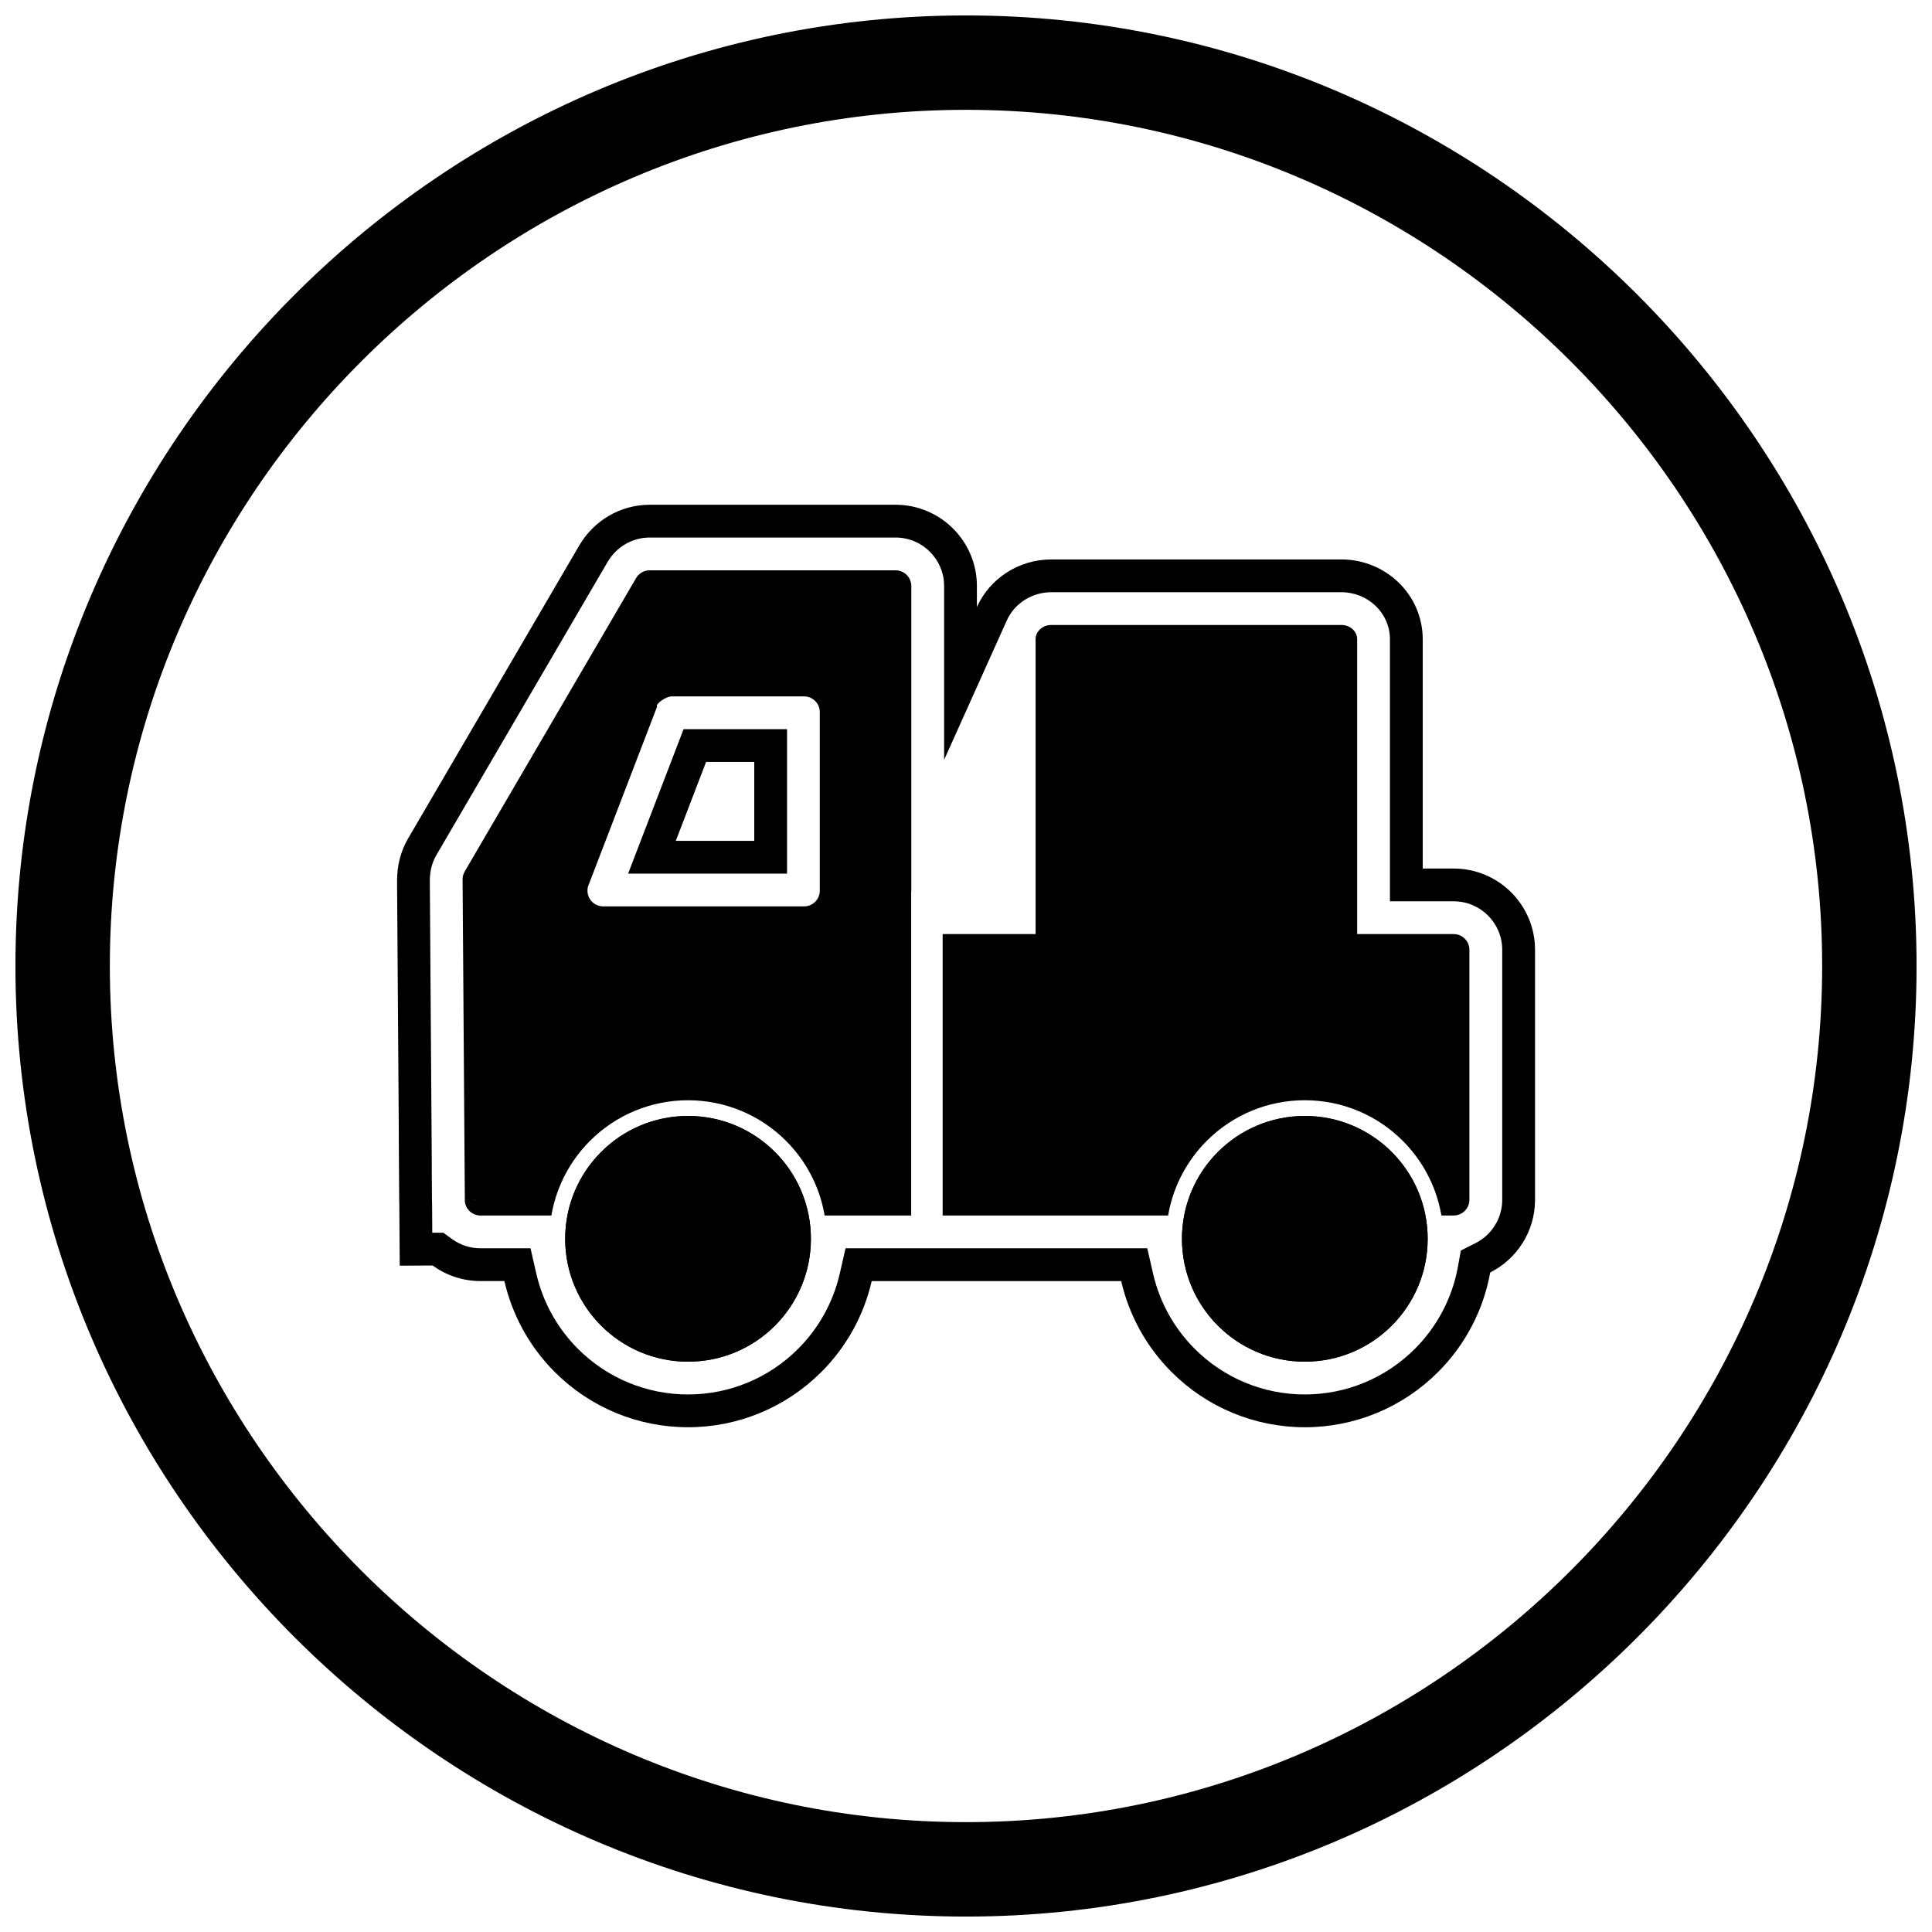
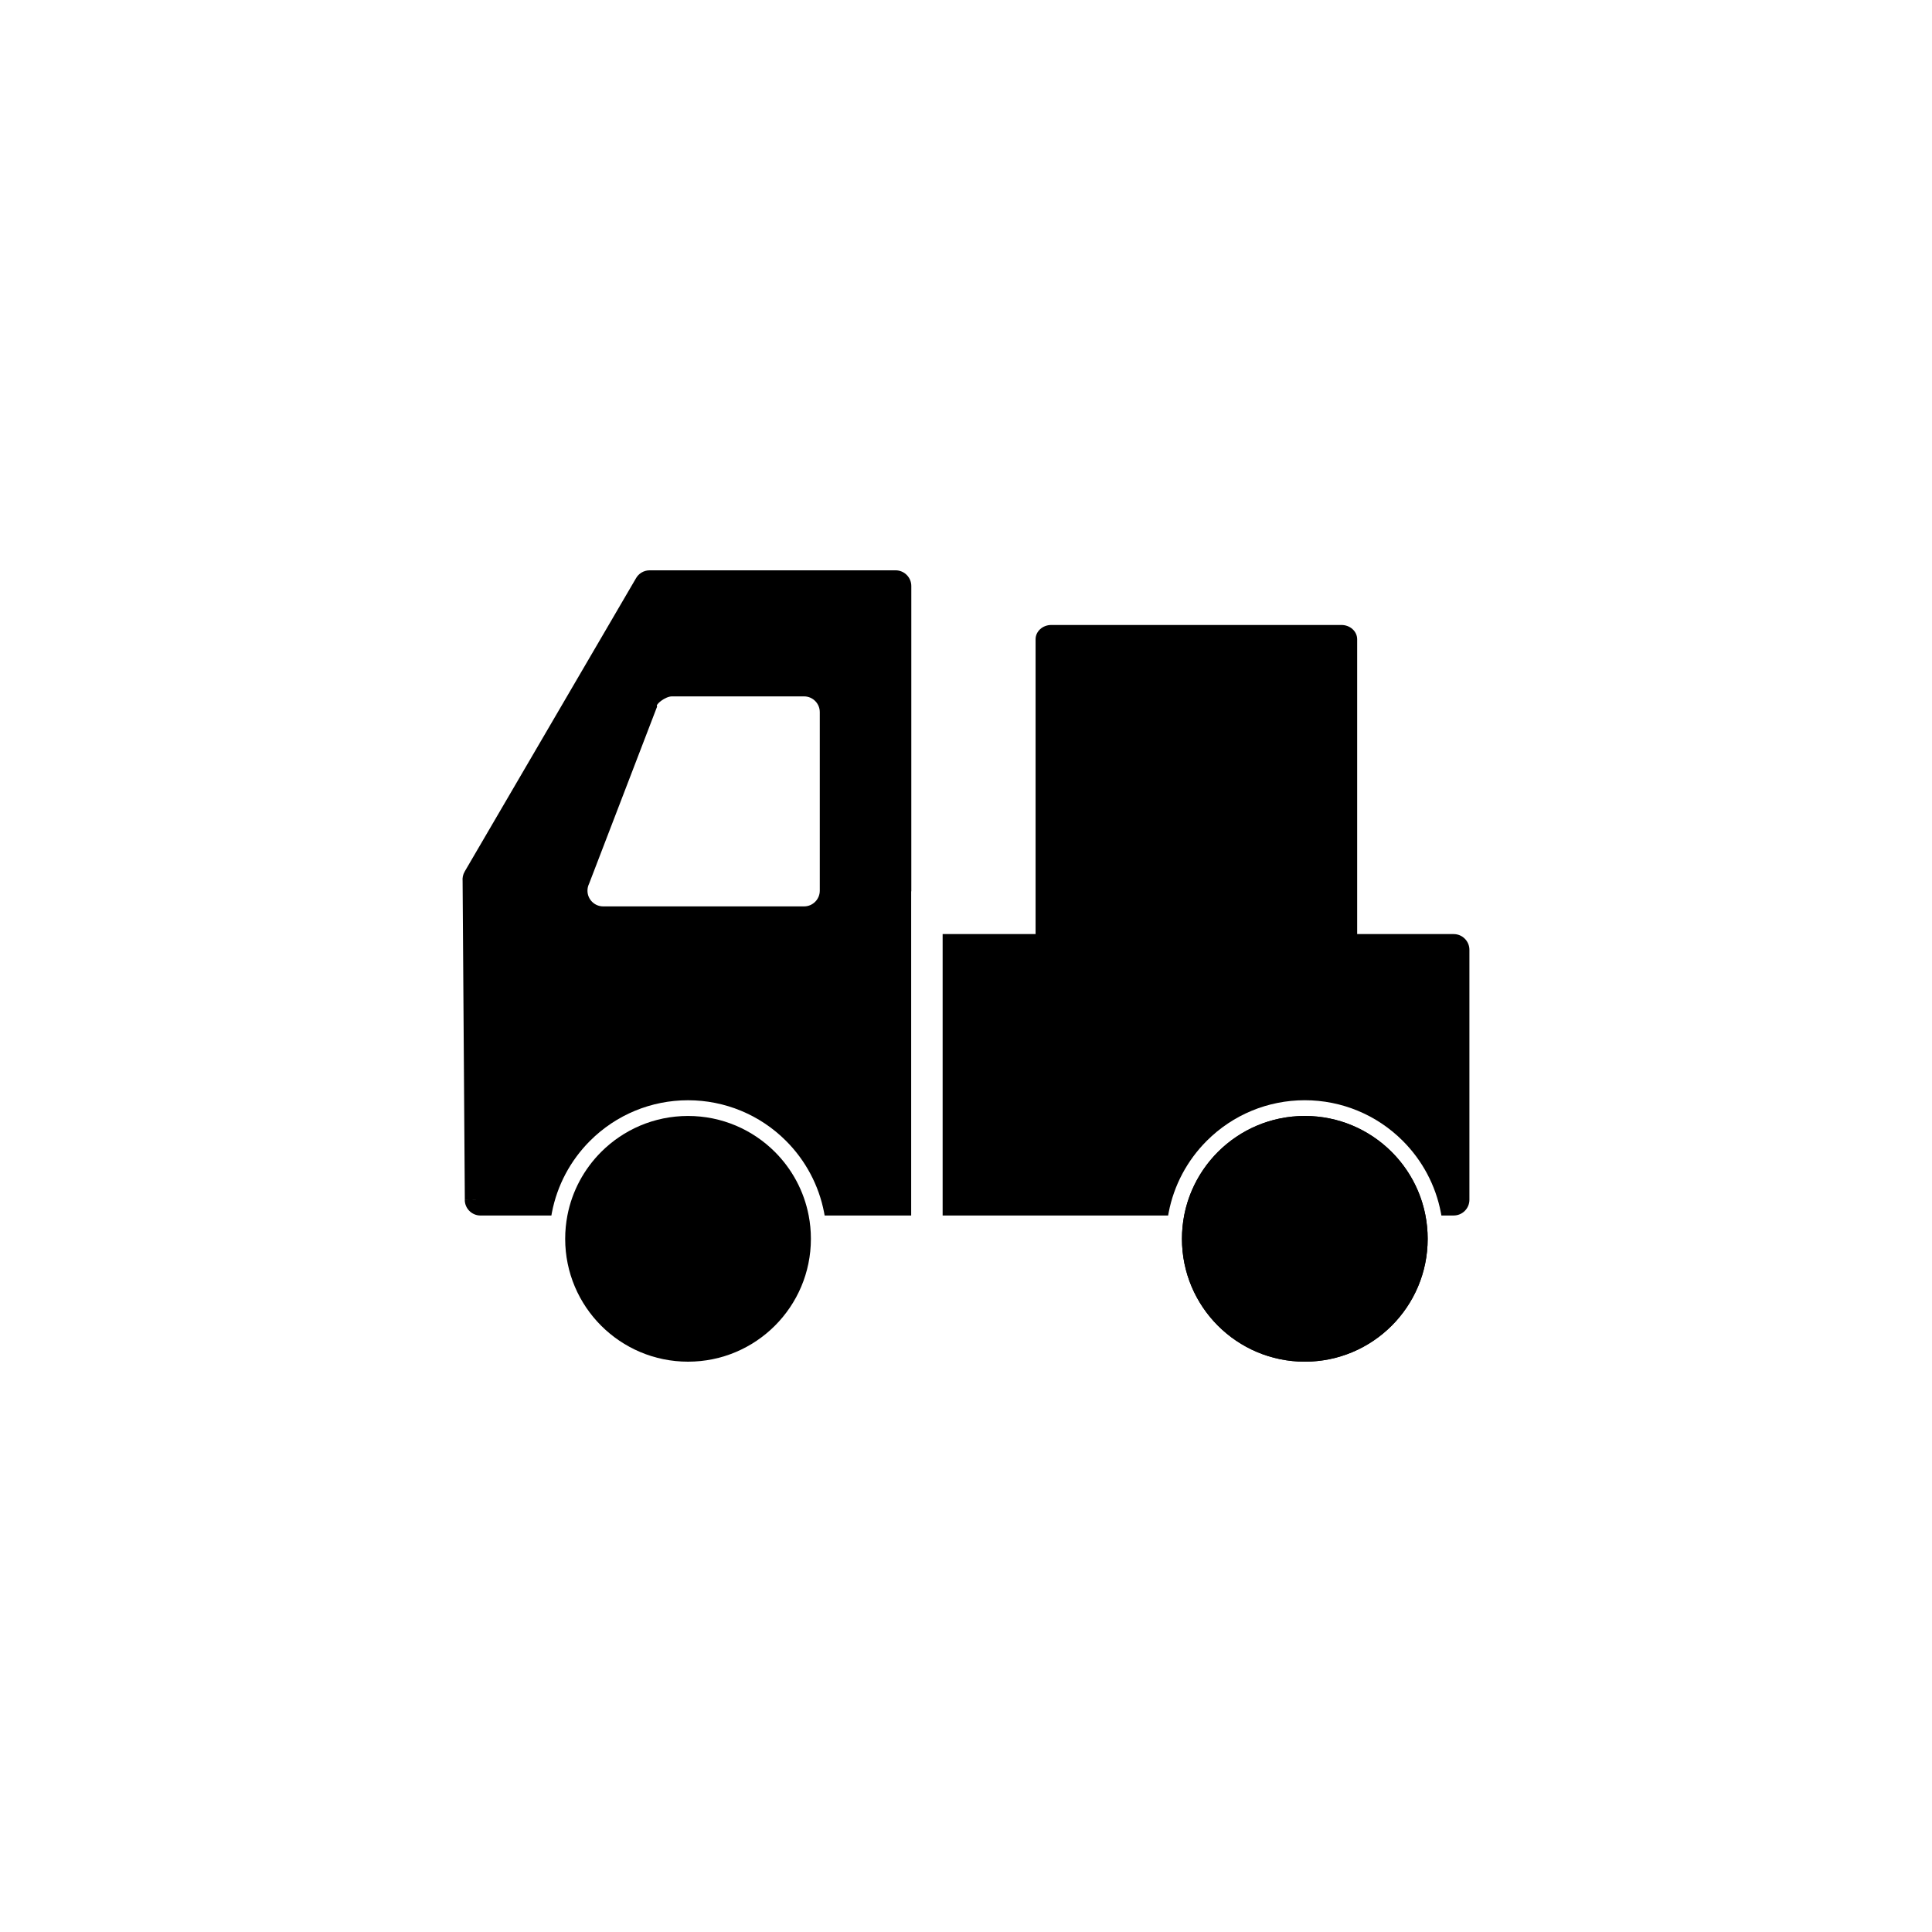
<svg xmlns="http://www.w3.org/2000/svg" width="800px" height="800px" version="1.1" viewBox="144 144 512 512">
  <defs>
    <clipPath id="a">
-       <path d="m148.09 148.09h503.81v503.81h-503.81z" />
-     </clipPath>
+       </clipPath>
  </defs>
  <g clip-path="url(#a)">
    <path d="m400 148.09c138.55 0 251.91 113.36 251.91 251.91 0 138.55-113.36 251.91-251.91 251.91-138.55 0-251.91-113.36-251.91-251.91 0-138.55 113.36-251.91 251.91-251.91zm0 25.016c124.79 0 226.89 102.1 226.89 226.89 0 124.79-102.1 226.89-226.89 226.89-124.79 0-226.89-102.1-226.89-226.89 0-124.79 102.1-226.89 226.89-226.89z" fill-rule="evenodd" />
  </g>
-   <path d="m361.64 507.61c-9.383 9.383-22.035 14.625-35.305 14.625-13.273 0-25.922-5.242-35.305-14.625-6.695-6.695-11.281-15.051-13.359-24.113h-6.332c-4.731 0-9.109-1.527-12.668-4.121l-8.738 0.035-0.113-16.461c-0.012-0.281-0.02-0.562-0.023-0.844l-0.121-17.371h0.016l-0.469-67.133c-0.027-4.027 0.879-7.883 2.922-11.383l45.355-77.652c3.879-6.644 10.938-10.801 18.672-10.801h65.172c11.891 0 21.543 9.652 21.543 21.543v5.562c3.363-7.481 11.004-12.613 19.719-12.613h76.887c11.75 0 21.543 9.332 21.543 21.156v60.758h8.219c11.891 0 21.543 9.652 21.543 21.543v66.242c0 8.414-4.836 15.711-11.875 19.254-1.797 9.938-6.574 19.145-13.828 26.398-9.383 9.383-22.035 14.625-35.305 14.625-13.273 0-25.922-5.242-35.305-14.625-6.695-6.695-11.281-15.051-13.359-24.113h-66.117c-2.078 9.059-6.664 17.418-13.359 24.113zm-103.22-54.297 0.062 8.73c0.004 0.285 0.02 0.562 0.023 0.848l0.055 7.801 2.926-0.012 2.301 1.676c2.207 1.605 4.824 2.453 7.551 2.453h13.25l1.547 6.742c1.734 7.551 5.559 14.434 11.035 19.914 7.754 7.754 18.199 12.082 29.164 12.082 10.965 0 21.41-4.328 29.164-12.082 5.477-5.477 9.301-12.359 11.035-19.914l1.547-6.742h79.957l1.547 6.742c1.734 7.551 5.559 14.434 11.035 19.914 7.754 7.754 18.199 12.082 29.164 12.082s21.41-4.328 29.164-12.082c5.945-5.945 9.93-13.531 11.422-21.801l0.77-4.266 3.871-1.949c4.344-2.188 7.094-6.617 7.094-11.496v-66.242c0-7.098-5.758-12.855-12.855-12.855h-16.902v-69.445c0-7.043-5.922-12.469-12.855-12.469h-76.887c-5.027 0-9.727 2.891-11.797 7.492l-16.609 36.93v-46.055c0-7.098-5.758-12.855-12.855-12.855h-65.172c-4.633 0-8.844 2.508-11.172 6.496l-45.355 77.652c-1.25 2.141-1.754 4.477-1.738 6.941l0.527 75.773h-0.016zm94.152-77.793h-42.117l14.699-38.281h27.418zm-8.688-8.688v-20.91h-12.762l-8.027 20.91h20.793z" fill-rule="evenodd" />
  <path d="m267.14 374.98 45.355-77.652c0.703-1.305 2.082-2.188 3.672-2.188h65.172c2.301 0 4.168 1.867 4.168 4.168v80.891h-0.035v85.926h-22.934c-0.043-0.262-0.094-0.523-0.141-0.785-1.383-7.207-4.91-13.816-10.098-19.004-6.906-6.906-16.199-10.758-25.969-10.758-9.77 0-19.062 3.852-25.969 10.758-5.188 5.188-8.711 11.797-10.098 19.004-0.051 0.262-0.098 0.523-0.141 0.785h-18.785c-2.289 0-4.152-1.848-4.168-4.141l4.168-0.027-4.152 0.016-0.59-84.492c-0.082-0.84 0.09-1.715 0.551-2.5zm126.67 16.562h135.43c2.301 0 4.168 1.867 4.168 4.168v66.242c0 2.301-1.867 4.168-4.168 4.168h-3.258c-0.043-0.262-0.094-0.523-0.141-0.785-1.383-7.207-4.91-13.816-10.098-19.004-6.906-6.906-16.199-10.758-25.969-10.758-9.77 0-19.062 3.852-25.969 10.758-5.188 5.188-8.711 11.797-10.098 19.004-0.051 0.262-0.098 0.523-0.141 0.785h-59.758v-74.582zm-32.559-11.508v-47.316c0-2.301-1.867-4.168-4.168-4.168h-34.973c-1.77-0.035-4.574 2.215-3.965 2.688l-18.02 46.926c-0.281 0.562-0.441 1.199-0.441 1.871 0 2.301 1.867 4.168 4.168 4.168h53.23c2.301 0 4.168-1.867 4.168-4.168z" />
-   <path d="m326.34 439.74c8.988 0 17.129 3.644 23.023 9.535 5.891 5.891 9.535 14.031 9.535 23.023 0 8.992-3.644 17.129-9.535 23.023-5.891 5.891-14.031 9.535-23.023 9.535-8.992 0-17.129-3.644-23.023-9.535-5.891-5.891-9.535-14.031-9.535-23.023 0-8.992 3.644-17.129 9.535-23.023 5.891-5.891 14.031-9.535 23.023-9.535zm17.125 15.434c-4.383-4.383-10.438-7.094-17.125-7.094s-12.742 2.711-17.125 7.094c-4.383 4.383-7.094 10.438-7.094 17.125s2.711 12.742 7.094 17.125c4.383 4.383 10.438 7.094 17.125 7.094s12.742-2.711 17.125-7.094c4.383-4.383 7.094-10.438 7.094-17.125s-2.711-12.742-7.094-17.125z" />
  <path d="m489.79 439.74c8.992 0 17.129 3.644 23.023 9.535 5.891 5.891 9.535 14.031 9.535 23.023 0 8.992-3.644 17.129-9.535 23.023-5.891 5.891-14.031 9.535-23.023 9.535-8.988 0-17.129-3.644-23.023-9.535-5.891-5.891-9.535-14.031-9.535-23.023 0-8.988 3.644-17.129 9.535-23.023 5.891-5.891 14.031-9.535 23.023-9.535zm17.125 15.434c-4.383-4.383-10.438-7.094-17.125-7.094s-12.742 2.711-17.125 7.094c-4.383 4.383-7.094 10.438-7.094 17.125s2.711 12.742 7.094 17.125c4.383 4.383 10.438 7.094 17.125 7.094s12.742-2.711 17.125-7.094c4.383-4.383 7.094-10.438 7.094-17.125s-2.711-12.742-7.094-17.125z" />
  <path d="m418.44 346.8v-33.391c0-2.09 1.867-3.785 4.168-3.785h76.887c2.301 0 4.168 1.695 4.168 3.785v86.469h-85.223z" fill-rule="evenodd" />
  <path d="m521.76 466.12c0.383 2 0.586 4.066 0.586 6.18 0 8.992-3.644 17.129-9.535 23.023-5.891 5.891-14.031 9.535-23.023 9.535-8.988 0-17.129-3.644-23.023-9.535-5.891-5.891-9.535-14.031-9.535-23.023 0-2.113 0.203-4.18 0.586-6.18 1.25-6.512 4.445-12.336 8.949-16.844 5.891-5.891 14.031-9.535 23.023-9.535 8.992 0 17.129 3.644 23.023 9.535 4.508 4.508 7.699 10.332 8.949 16.844z" fill-rule="evenodd" />
-   <path d="m358.31 466.12c0.383 2 0.586 4.066 0.586 6.18 0 8.992-3.644 17.129-9.535 23.023-5.891 5.891-14.031 9.535-23.023 9.535-8.992 0-17.129-3.644-23.023-9.535-5.891-5.891-9.535-14.031-9.535-23.023 0-2.113 0.203-4.18 0.586-6.18 1.25-6.512 4.445-12.336 8.949-16.844 5.891-5.891 14.031-9.535 23.023-9.535 8.988 0 17.129 3.644 23.023 9.535 4.508 4.508 7.699 10.332 8.949 16.844z" fill-rule="evenodd" />
+   <path d="m358.31 466.12c0.383 2 0.586 4.066 0.586 6.18 0 8.992-3.644 17.129-9.535 23.023-5.891 5.891-14.031 9.535-23.023 9.535-8.992 0-17.129-3.644-23.023-9.535-5.891-5.891-9.535-14.031-9.535-23.023 0-2.113 0.203-4.18 0.586-6.18 1.25-6.512 4.445-12.336 8.949-16.844 5.891-5.891 14.031-9.535 23.023-9.535 8.988 0 17.129 3.644 23.023 9.535 4.508 4.508 7.699 10.332 8.949 16.844" fill-rule="evenodd" />
</svg>